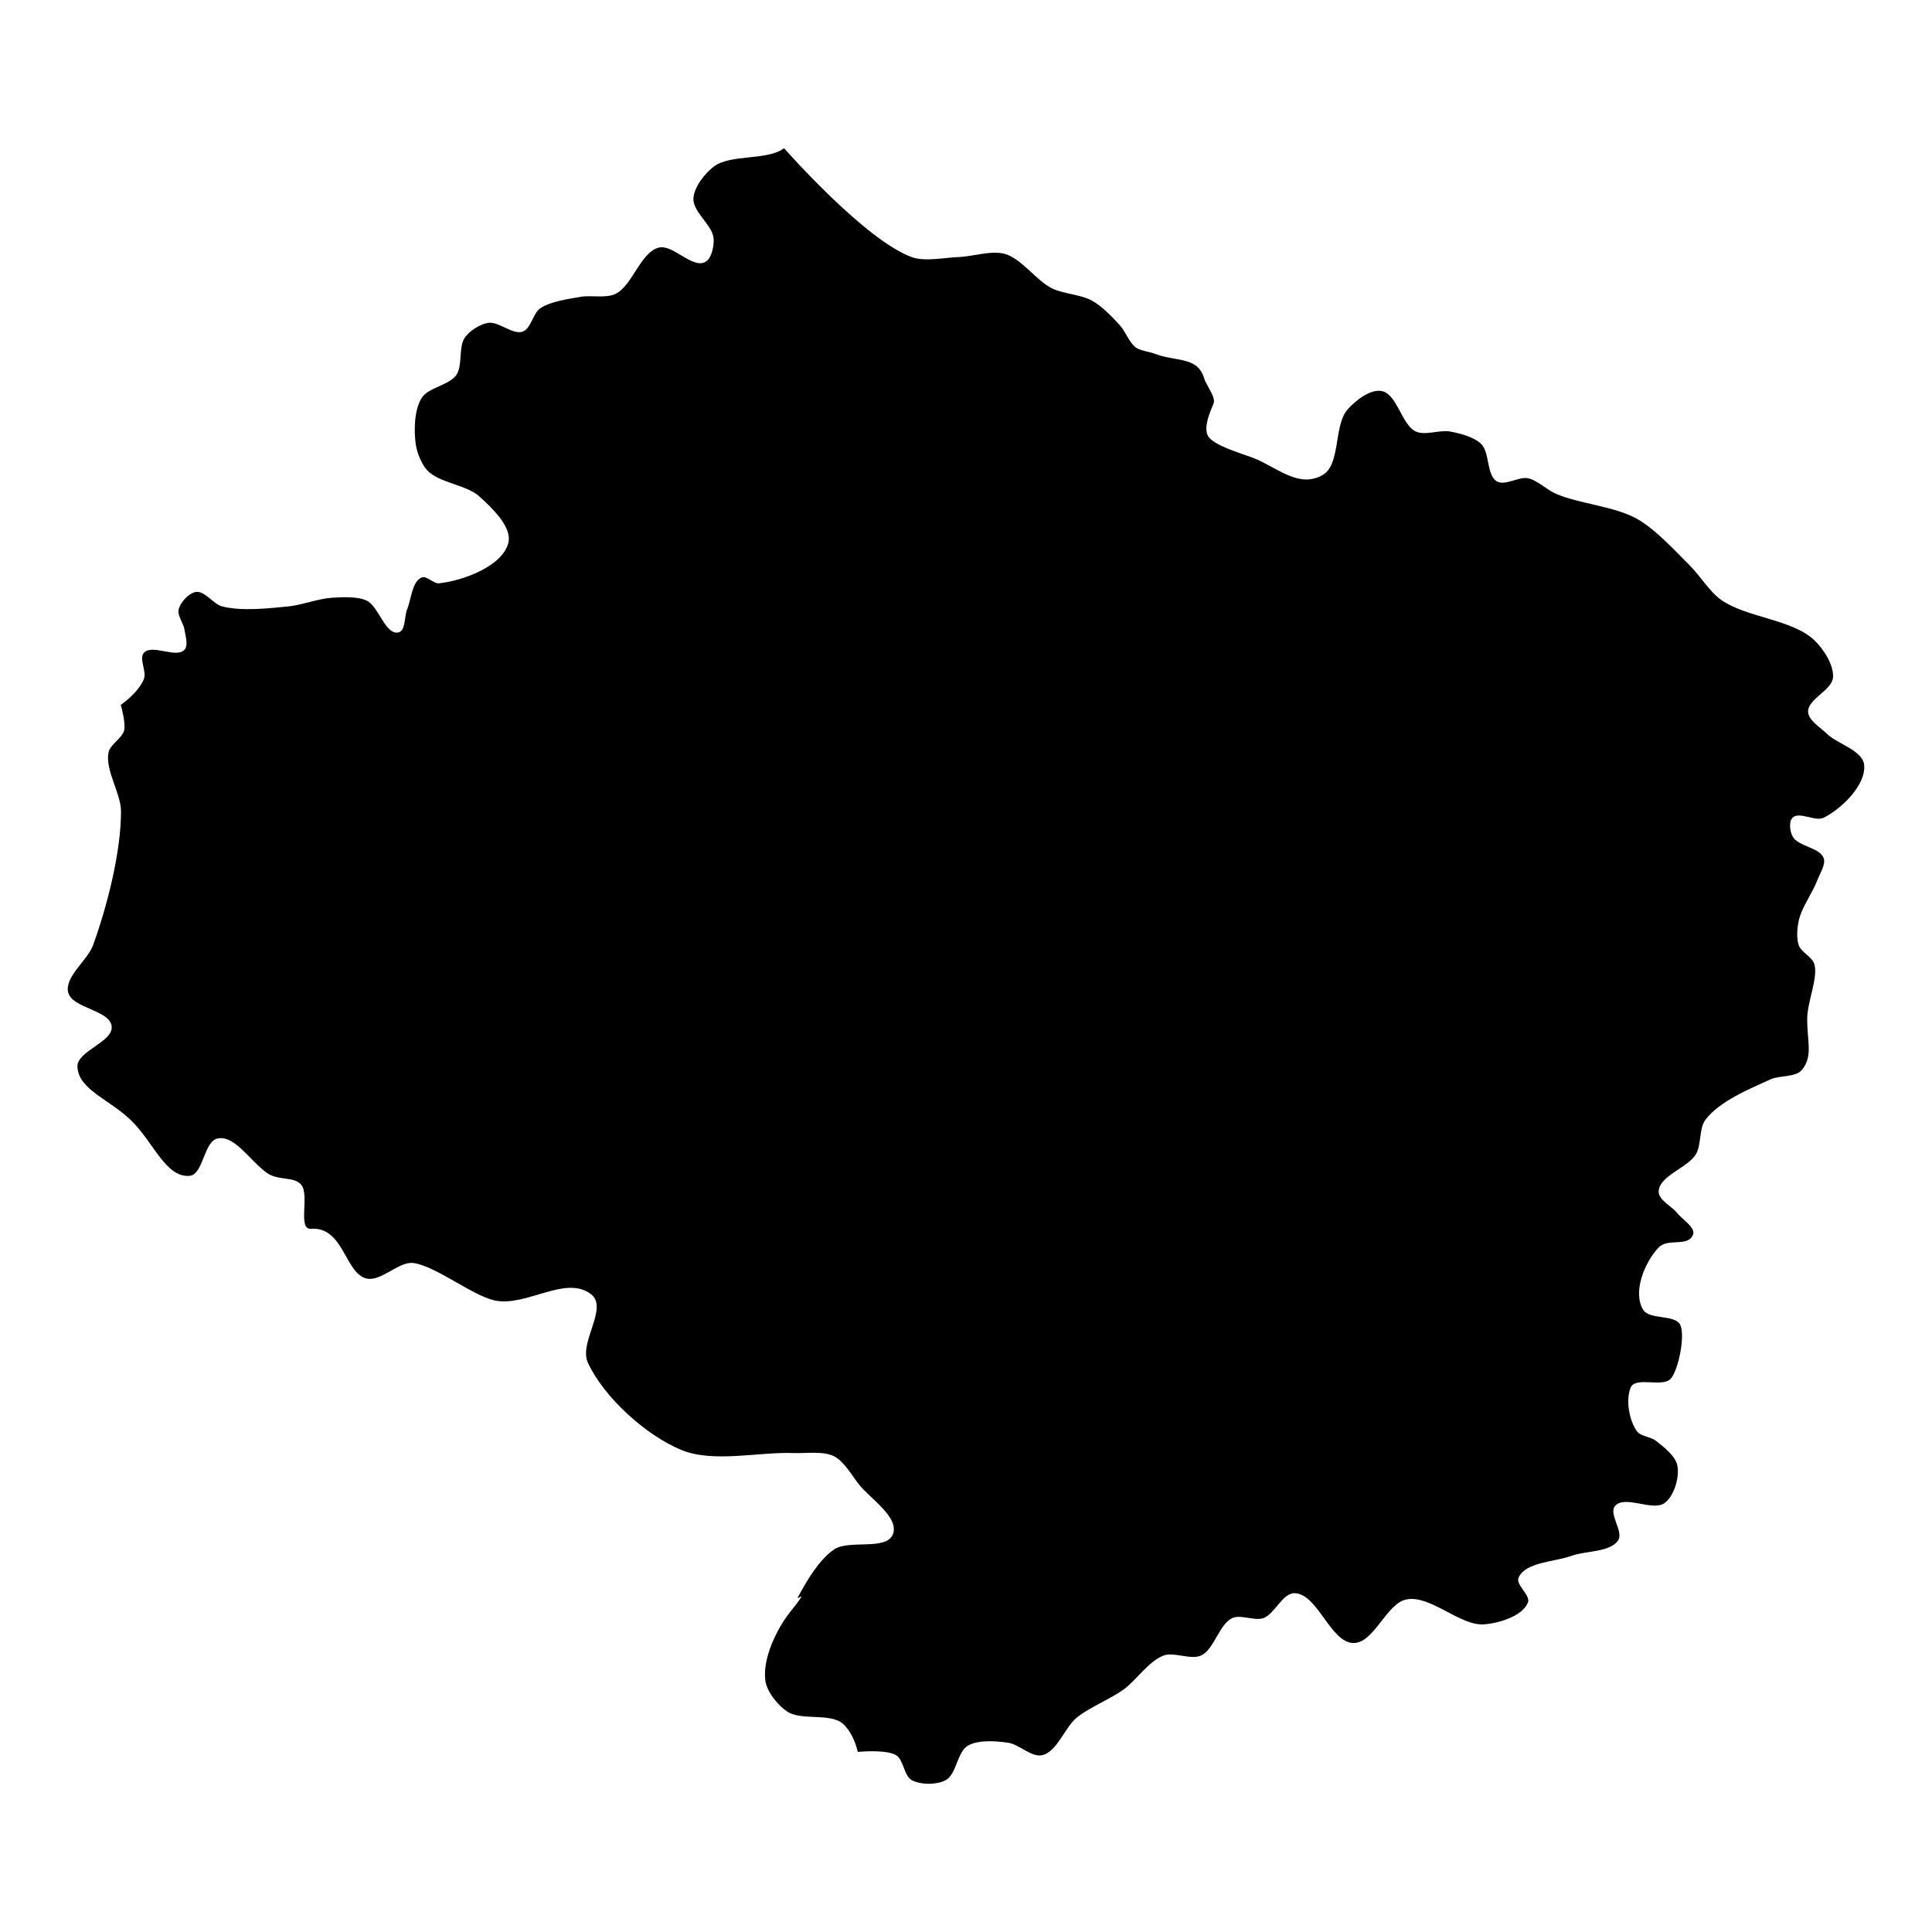
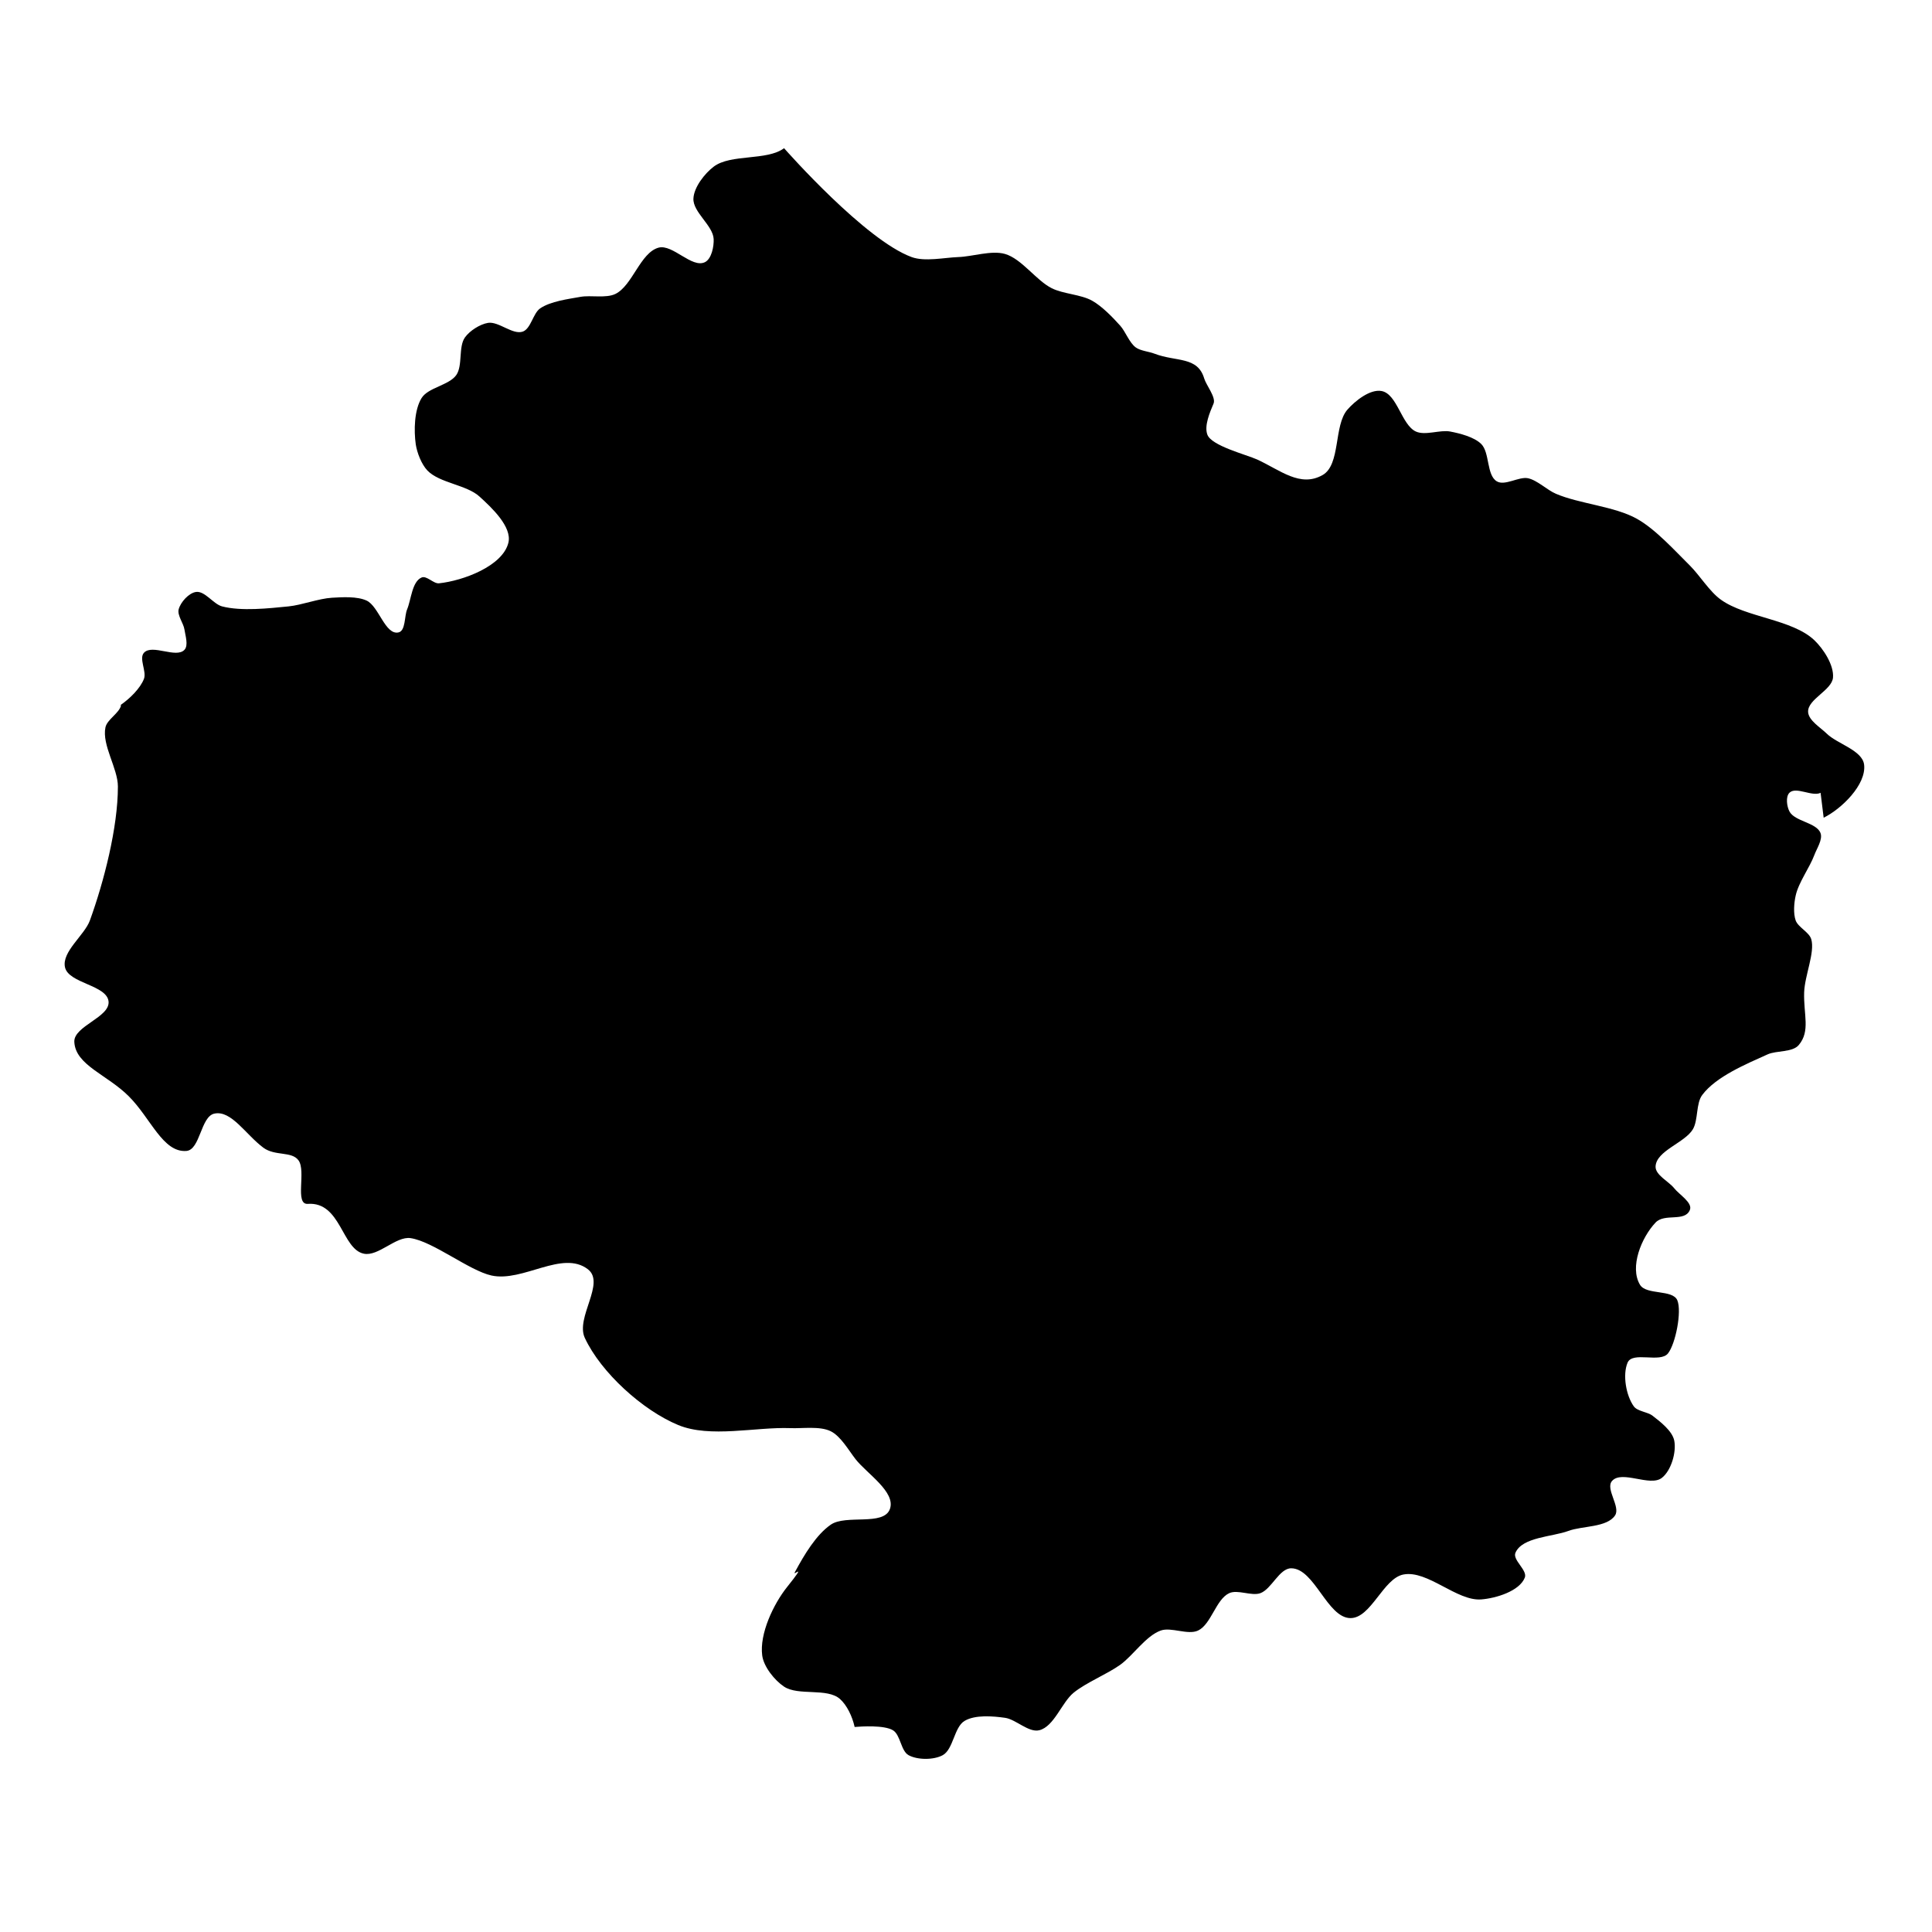
<svg xmlns="http://www.w3.org/2000/svg" fill="#000000" width="800px" height="800px" version="1.1" viewBox="144 144 512 512">
-   <path d="m627.29 360.7c4.742-2.336 11.32-8.754 10.723-14.023-0.434-3.852-7.148-5.547-9.898-8.25-1.629-1.605-4.859-3.508-4.949-5.773-0.141-3.371 6.324-5.731 6.598-9.098 0.273-3.301-2.543-7.606-4.949-9.898-5.867-5.57-18.172-6.004-24.75-10.727-3.004-2.129-5.637-6.484-8.25-9.074-3.984-3.941-9.121-9.648-14.027-12.375-5.867-3.301-15.262-3.965-21.449-6.625-2.34-0.984-4.93-3.598-7.426-4.125-2.426-0.48-6.117 2.109-8.25 0.824-2.75-1.648-1.836-7.633-4.129-9.902-1.898-1.855-5.613-2.797-8.25-3.301-2.66-0.504-6.598 1.145-9.074 0-3.805-1.766-4.93-9.949-9.074-10.727-3.047-0.574-7.035 2.613-9.074 4.949-3.644 4.195-1.742 14.598-6.578 17.324-5.934 3.348-11.16-1.285-17.324-4.125-2.891-1.305-12.125-3.621-13.203-6.598-0.871-2.359 0.664-5.914 1.652-8.25 0.664-1.648-1.973-4.883-2.477-6.602-1.766-5.961-7.402-4.379-13.199-6.602-1.469-0.574-3.691-0.734-4.949-1.652-1.719-1.262-2.707-4.195-4.129-5.773-1.992-2.223-4.832-5.156-7.422-6.602-2.934-1.676-7.723-1.789-10.727-3.324-4.125-2.062-7.953-7.793-12.375-9.074-3.578-1.031-8.664 0.711-12.375 0.824-3.711 0.141-8.891 1.285-12.375 0-12.238-4.488-32.863-27.797-33.801-28.852-4.492 3.391-14.164 1.465-18.656 4.902-2.383 1.812-5.223 5.43-5.363 8.434-0.184 3.598 5.18 7.125 5.363 10.727 0.094 1.969-0.551 5.273-2.312 6.141-3.461 1.695-8.527-4.812-12.262-3.852-4.859 1.305-6.941 10.082-11.48 12.281-2.5 1.191-6.484 0.277-9.211 0.758-3.277 0.594-7.953 1.168-10.727 3.07-1.879 1.309-2.43 5.363-4.582 6.141-2.68 0.941-6.394-2.75-9.211-2.312-2.129 0.344-4.859 2.086-6.117 3.848-1.789 2.5-0.551 7.426-2.293 9.969-1.902 2.727-7.469 3.297-9.211 6.117-1.949 3.16-2.062 8.594-1.535 12.285 0.344 2.223 1.512 5.246 3.07 6.898 3.207 3.348 10.383 3.781 13.797 6.898 3.207 2.91 8.707 8.043 7.676 12.258-1.535 6.211-12.055 10.086-18.402 10.75-1.445 0.137-3.277-2.129-4.606-1.535-2.543 1.098-2.75 5.867-3.828 8.434-0.758 1.809-0.367 5.707-2.293 6.117-3.508 0.758-5.203-6.918-8.434-8.434-2.519-1.168-6.441-0.918-9.188-0.758-3.531 0.207-8 1.945-11.504 2.293-5.273 0.527-12.512 1.328-17.621 0-2.293-0.594-4.562-4.148-6.898-3.828-1.926 0.273-4.102 2.703-4.606 4.606-0.414 1.605 1.305 3.711 1.535 5.363 0.23 1.582 1.102 4.195 0 5.363-2.199 2.359-8.527-1.605-10.727 0.777-1.398 1.512 0.734 4.949 0 6.898-0.984 2.59-3.848 5.316-6.117 6.898-0.023 0.023-0.047 0.023-0.066 0.047l0.094 0.16s1.305 4.652 0.824 6.602c-0.527 2.062-3.688 3.691-4.125 5.777-0.984 4.699 3.301 10.863 3.301 15.676 0 10.887-3.715 25.277-7.426 35.5-1.445 3.941-7.469 8.25-6.602 12.375 0.918 4.312 11.09 4.699 11.551 9.078 0.434 4.191-9.281 6.531-9.074 10.723 0.297 6.188 8.707 8.664 14.461 14.438 5.82 5.82 9.008 14.941 15.238 14.461 3.688-0.297 3.781-9.141 7.426-9.898 4.492-0.961 8.344 5.613 12.992 9.051 3.094 2.266 7.473 0.871 9.281 3.32 2.109 2.844-1.078 11.801 2.477 11.551 8.777-0.617 9.004 12.008 14.852 13.203 3.828 0.801 8.5-4.676 12.375-4.125 5.957 0.871 15.535 8.594 21.426 9.902 8.34 1.855 18.812-6.852 25.574-1.648 4.723 3.644-3.32 12.762-0.824 18.172 4.285 9.215 15.375 19.227 24.75 23.102 8.457 3.508 20.559 0.48 29.699 0.824 3.231 0.137 7.836-0.598 10.727 0.824 2.68 1.328 4.766 5.09 6.598 7.426 2.957 3.781 10.746 8.707 9.074 13.223-1.695 4.535-11.688 1.328-15.676 4.125-3.828 2.66-6.965 7.859-9.488 12.559-0.73 1.375 3.531-3.047-2.062 3.941-3.621 4.535-7.356 12.395-6.602 18.148 0.391 3 3.277 6.578 5.773 8.25 3.805 2.543 11.457 0.254 14.852 3.301 1.809 1.629 3.231 4.535 3.871 7.402 1.855-0.16 7.836-0.527 10.152 0.871 1.996 1.191 2.086 5.453 4.129 6.598 2.383 1.309 6.691 1.309 9.074 0 2.816-1.559 3-7.422 5.773-9.074 2.773-1.672 7.516-1.281 10.723-0.824 2.863 0.391 6.258 3.984 9.074 3.297 3.922-0.961 5.961-7.356 9.078-9.922 3.344-2.727 8.844-4.902 12.375-7.422 3.414-2.453 6.762-7.633 10.723-9.074 2.773-1.008 7.195 1.262 9.898 0 3.484-1.629 4.746-8.273 8.25-9.902 2.223-1.055 5.91 0.824 8.25 0 2.981-1.055 5.062-6.648 8.227-6.602 6.164 0.066 9.535 13.176 15.676 13.199 5.453 0.023 8.684-10.52 14.023-11.551 6.394-1.238 14.16 7.102 20.625 6.602 3.875-0.297 10.129-2.176 11.551-5.773 0.777-1.973-3.324-4.676-2.477-6.602 1.812-4.172 9.762-4.195 14.027-5.777 3.664-1.375 10.242-0.871 12.375-4.125 1.488-2.293-2.613-7.016-0.824-9.098 2.59-3.004 10.059 1.602 13.199-0.824 2.477-1.902 3.918-6.832 3.301-9.902-0.527-2.566-3.691-4.996-5.777-6.602-1.305-1.008-3.984-1.125-4.949-2.477-2.039-2.844-3-8.32-1.648-11.551 1.309-3.117 8.641 0.16 10.727-2.477 1.992-2.519 3.688-11.07 2.473-14.047-1.211-2.957-8.227-1.352-9.898-4.125-2.82-4.676 0.367-12.535 4.125-16.5 2.406-2.543 7.699-0.07 9.074-3.297 0.848-1.949-2.82-4.102-4.125-5.777-1.398-1.789-5.043-3.508-4.949-5.773 0.16-4.195 7.793-6.281 9.902-9.902 1.422-2.453 0.777-6.832 2.477-9.074 3.668-4.902 11.758-8.227 17.324-10.75 2.359-1.055 6.578-0.48 8.25-2.477 3.117-3.711 1.238-8.02 1.422-13.977 0.16-4.469 2.91-10.586 1.879-14.07-0.551-1.859-3.461-3.141-4.125-4.949-0.664-1.879-0.438-4.676 0-6.602 0.758-3.484 3.715-7.426 4.949-10.75 0.617-1.672 2.246-4.082 1.648-5.773-1.008-2.844-6.852-3.094-8.25-5.777-0.688-1.305-1.055-3.894 0-4.949 1.746-1.727 6.031 1.117 8.254 0.016z" />
+   <path d="m627.29 360.7c4.742-2.336 11.32-8.754 10.723-14.023-0.434-3.852-7.148-5.547-9.898-8.25-1.629-1.605-4.859-3.508-4.949-5.773-0.141-3.371 6.324-5.731 6.598-9.098 0.273-3.301-2.543-7.606-4.949-9.898-5.867-5.57-18.172-6.004-24.75-10.727-3.004-2.129-5.637-6.484-8.25-9.074-3.984-3.941-9.121-9.648-14.027-12.375-5.867-3.301-15.262-3.965-21.449-6.625-2.34-0.984-4.93-3.598-7.426-4.125-2.426-0.48-6.117 2.109-8.25 0.824-2.75-1.648-1.836-7.633-4.129-9.902-1.898-1.855-5.613-2.797-8.25-3.301-2.66-0.504-6.598 1.145-9.074 0-3.805-1.766-4.93-9.949-9.074-10.727-3.047-0.574-7.035 2.613-9.074 4.949-3.644 4.195-1.742 14.598-6.578 17.324-5.934 3.348-11.16-1.285-17.324-4.125-2.891-1.305-12.125-3.621-13.203-6.598-0.871-2.359 0.664-5.914 1.652-8.25 0.664-1.648-1.973-4.883-2.477-6.602-1.766-5.961-7.402-4.379-13.199-6.602-1.469-0.574-3.691-0.734-4.949-1.652-1.719-1.262-2.707-4.195-4.129-5.773-1.992-2.223-4.832-5.156-7.422-6.602-2.934-1.676-7.723-1.789-10.727-3.324-4.125-2.062-7.953-7.793-12.375-9.074-3.578-1.031-8.664 0.711-12.375 0.824-3.711 0.141-8.891 1.285-12.375 0-12.238-4.488-32.863-27.797-33.801-28.852-4.492 3.391-14.164 1.465-18.656 4.902-2.383 1.812-5.223 5.43-5.363 8.434-0.184 3.598 5.18 7.125 5.363 10.727 0.094 1.969-0.551 5.273-2.312 6.141-3.461 1.695-8.527-4.812-12.262-3.852-4.859 1.305-6.941 10.082-11.48 12.281-2.5 1.191-6.484 0.277-9.211 0.758-3.277 0.594-7.953 1.168-10.727 3.07-1.879 1.309-2.43 5.363-4.582 6.141-2.68 0.941-6.394-2.75-9.211-2.312-2.129 0.344-4.859 2.086-6.117 3.848-1.789 2.5-0.551 7.426-2.293 9.969-1.902 2.727-7.469 3.297-9.211 6.117-1.949 3.16-2.062 8.594-1.535 12.285 0.344 2.223 1.512 5.246 3.07 6.898 3.207 3.348 10.383 3.781 13.797 6.898 3.207 2.91 8.707 8.043 7.676 12.258-1.535 6.211-12.055 10.086-18.402 10.75-1.445 0.137-3.277-2.129-4.606-1.535-2.543 1.098-2.75 5.867-3.828 8.434-0.758 1.809-0.367 5.707-2.293 6.117-3.508 0.758-5.203-6.918-8.434-8.434-2.519-1.168-6.441-0.918-9.188-0.758-3.531 0.207-8 1.945-11.504 2.293-5.273 0.527-12.512 1.328-17.621 0-2.293-0.594-4.562-4.148-6.898-3.828-1.926 0.273-4.102 2.703-4.606 4.606-0.414 1.605 1.305 3.711 1.535 5.363 0.23 1.582 1.102 4.195 0 5.363-2.199 2.359-8.527-1.605-10.727 0.777-1.398 1.512 0.734 4.949 0 6.898-0.984 2.59-3.848 5.316-6.117 6.898-0.023 0.023-0.047 0.023-0.066 0.047l0.094 0.16c-0.527 2.062-3.688 3.691-4.125 5.777-0.984 4.699 3.301 10.863 3.301 15.676 0 10.887-3.715 25.277-7.426 35.5-1.445 3.941-7.469 8.25-6.602 12.375 0.918 4.312 11.09 4.699 11.551 9.078 0.434 4.191-9.281 6.531-9.074 10.723 0.297 6.188 8.707 8.664 14.461 14.438 5.82 5.82 9.008 14.941 15.238 14.461 3.688-0.297 3.781-9.141 7.426-9.898 4.492-0.961 8.344 5.613 12.992 9.051 3.094 2.266 7.473 0.871 9.281 3.32 2.109 2.844-1.078 11.801 2.477 11.551 8.777-0.617 9.004 12.008 14.852 13.203 3.828 0.801 8.5-4.676 12.375-4.125 5.957 0.871 15.535 8.594 21.426 9.902 8.34 1.855 18.812-6.852 25.574-1.648 4.723 3.644-3.32 12.762-0.824 18.172 4.285 9.215 15.375 19.227 24.75 23.102 8.457 3.508 20.559 0.48 29.699 0.824 3.231 0.137 7.836-0.598 10.727 0.824 2.68 1.328 4.766 5.09 6.598 7.426 2.957 3.781 10.746 8.707 9.074 13.223-1.695 4.535-11.688 1.328-15.676 4.125-3.828 2.66-6.965 7.859-9.488 12.559-0.73 1.375 3.531-3.047-2.062 3.941-3.621 4.535-7.356 12.395-6.602 18.148 0.391 3 3.277 6.578 5.773 8.25 3.805 2.543 11.457 0.254 14.852 3.301 1.809 1.629 3.231 4.535 3.871 7.402 1.855-0.16 7.836-0.527 10.152 0.871 1.996 1.191 2.086 5.453 4.129 6.598 2.383 1.309 6.691 1.309 9.074 0 2.816-1.559 3-7.422 5.773-9.074 2.773-1.672 7.516-1.281 10.723-0.824 2.863 0.391 6.258 3.984 9.074 3.297 3.922-0.961 5.961-7.356 9.078-9.922 3.344-2.727 8.844-4.902 12.375-7.422 3.414-2.453 6.762-7.633 10.723-9.074 2.773-1.008 7.195 1.262 9.898 0 3.484-1.629 4.746-8.273 8.25-9.902 2.223-1.055 5.91 0.824 8.25 0 2.981-1.055 5.062-6.648 8.227-6.602 6.164 0.066 9.535 13.176 15.676 13.199 5.453 0.023 8.684-10.52 14.023-11.551 6.394-1.238 14.16 7.102 20.625 6.602 3.875-0.297 10.129-2.176 11.551-5.773 0.777-1.973-3.324-4.676-2.477-6.602 1.812-4.172 9.762-4.195 14.027-5.777 3.664-1.375 10.242-0.871 12.375-4.125 1.488-2.293-2.613-7.016-0.824-9.098 2.59-3.004 10.059 1.602 13.199-0.824 2.477-1.902 3.918-6.832 3.301-9.902-0.527-2.566-3.691-4.996-5.777-6.602-1.305-1.008-3.984-1.125-4.949-2.477-2.039-2.844-3-8.32-1.648-11.551 1.309-3.117 8.641 0.16 10.727-2.477 1.992-2.519 3.688-11.07 2.473-14.047-1.211-2.957-8.227-1.352-9.898-4.125-2.82-4.676 0.367-12.535 4.125-16.5 2.406-2.543 7.699-0.07 9.074-3.297 0.848-1.949-2.82-4.102-4.125-5.777-1.398-1.789-5.043-3.508-4.949-5.773 0.16-4.195 7.793-6.281 9.902-9.902 1.422-2.453 0.777-6.832 2.477-9.074 3.668-4.902 11.758-8.227 17.324-10.75 2.359-1.055 6.578-0.48 8.25-2.477 3.117-3.711 1.238-8.02 1.422-13.977 0.16-4.469 2.91-10.586 1.879-14.07-0.551-1.859-3.461-3.141-4.125-4.949-0.664-1.879-0.438-4.676 0-6.602 0.758-3.484 3.715-7.426 4.949-10.75 0.617-1.672 2.246-4.082 1.648-5.773-1.008-2.844-6.852-3.094-8.25-5.777-0.688-1.305-1.055-3.894 0-4.949 1.746-1.727 6.031 1.117 8.254 0.016z" />
</svg>